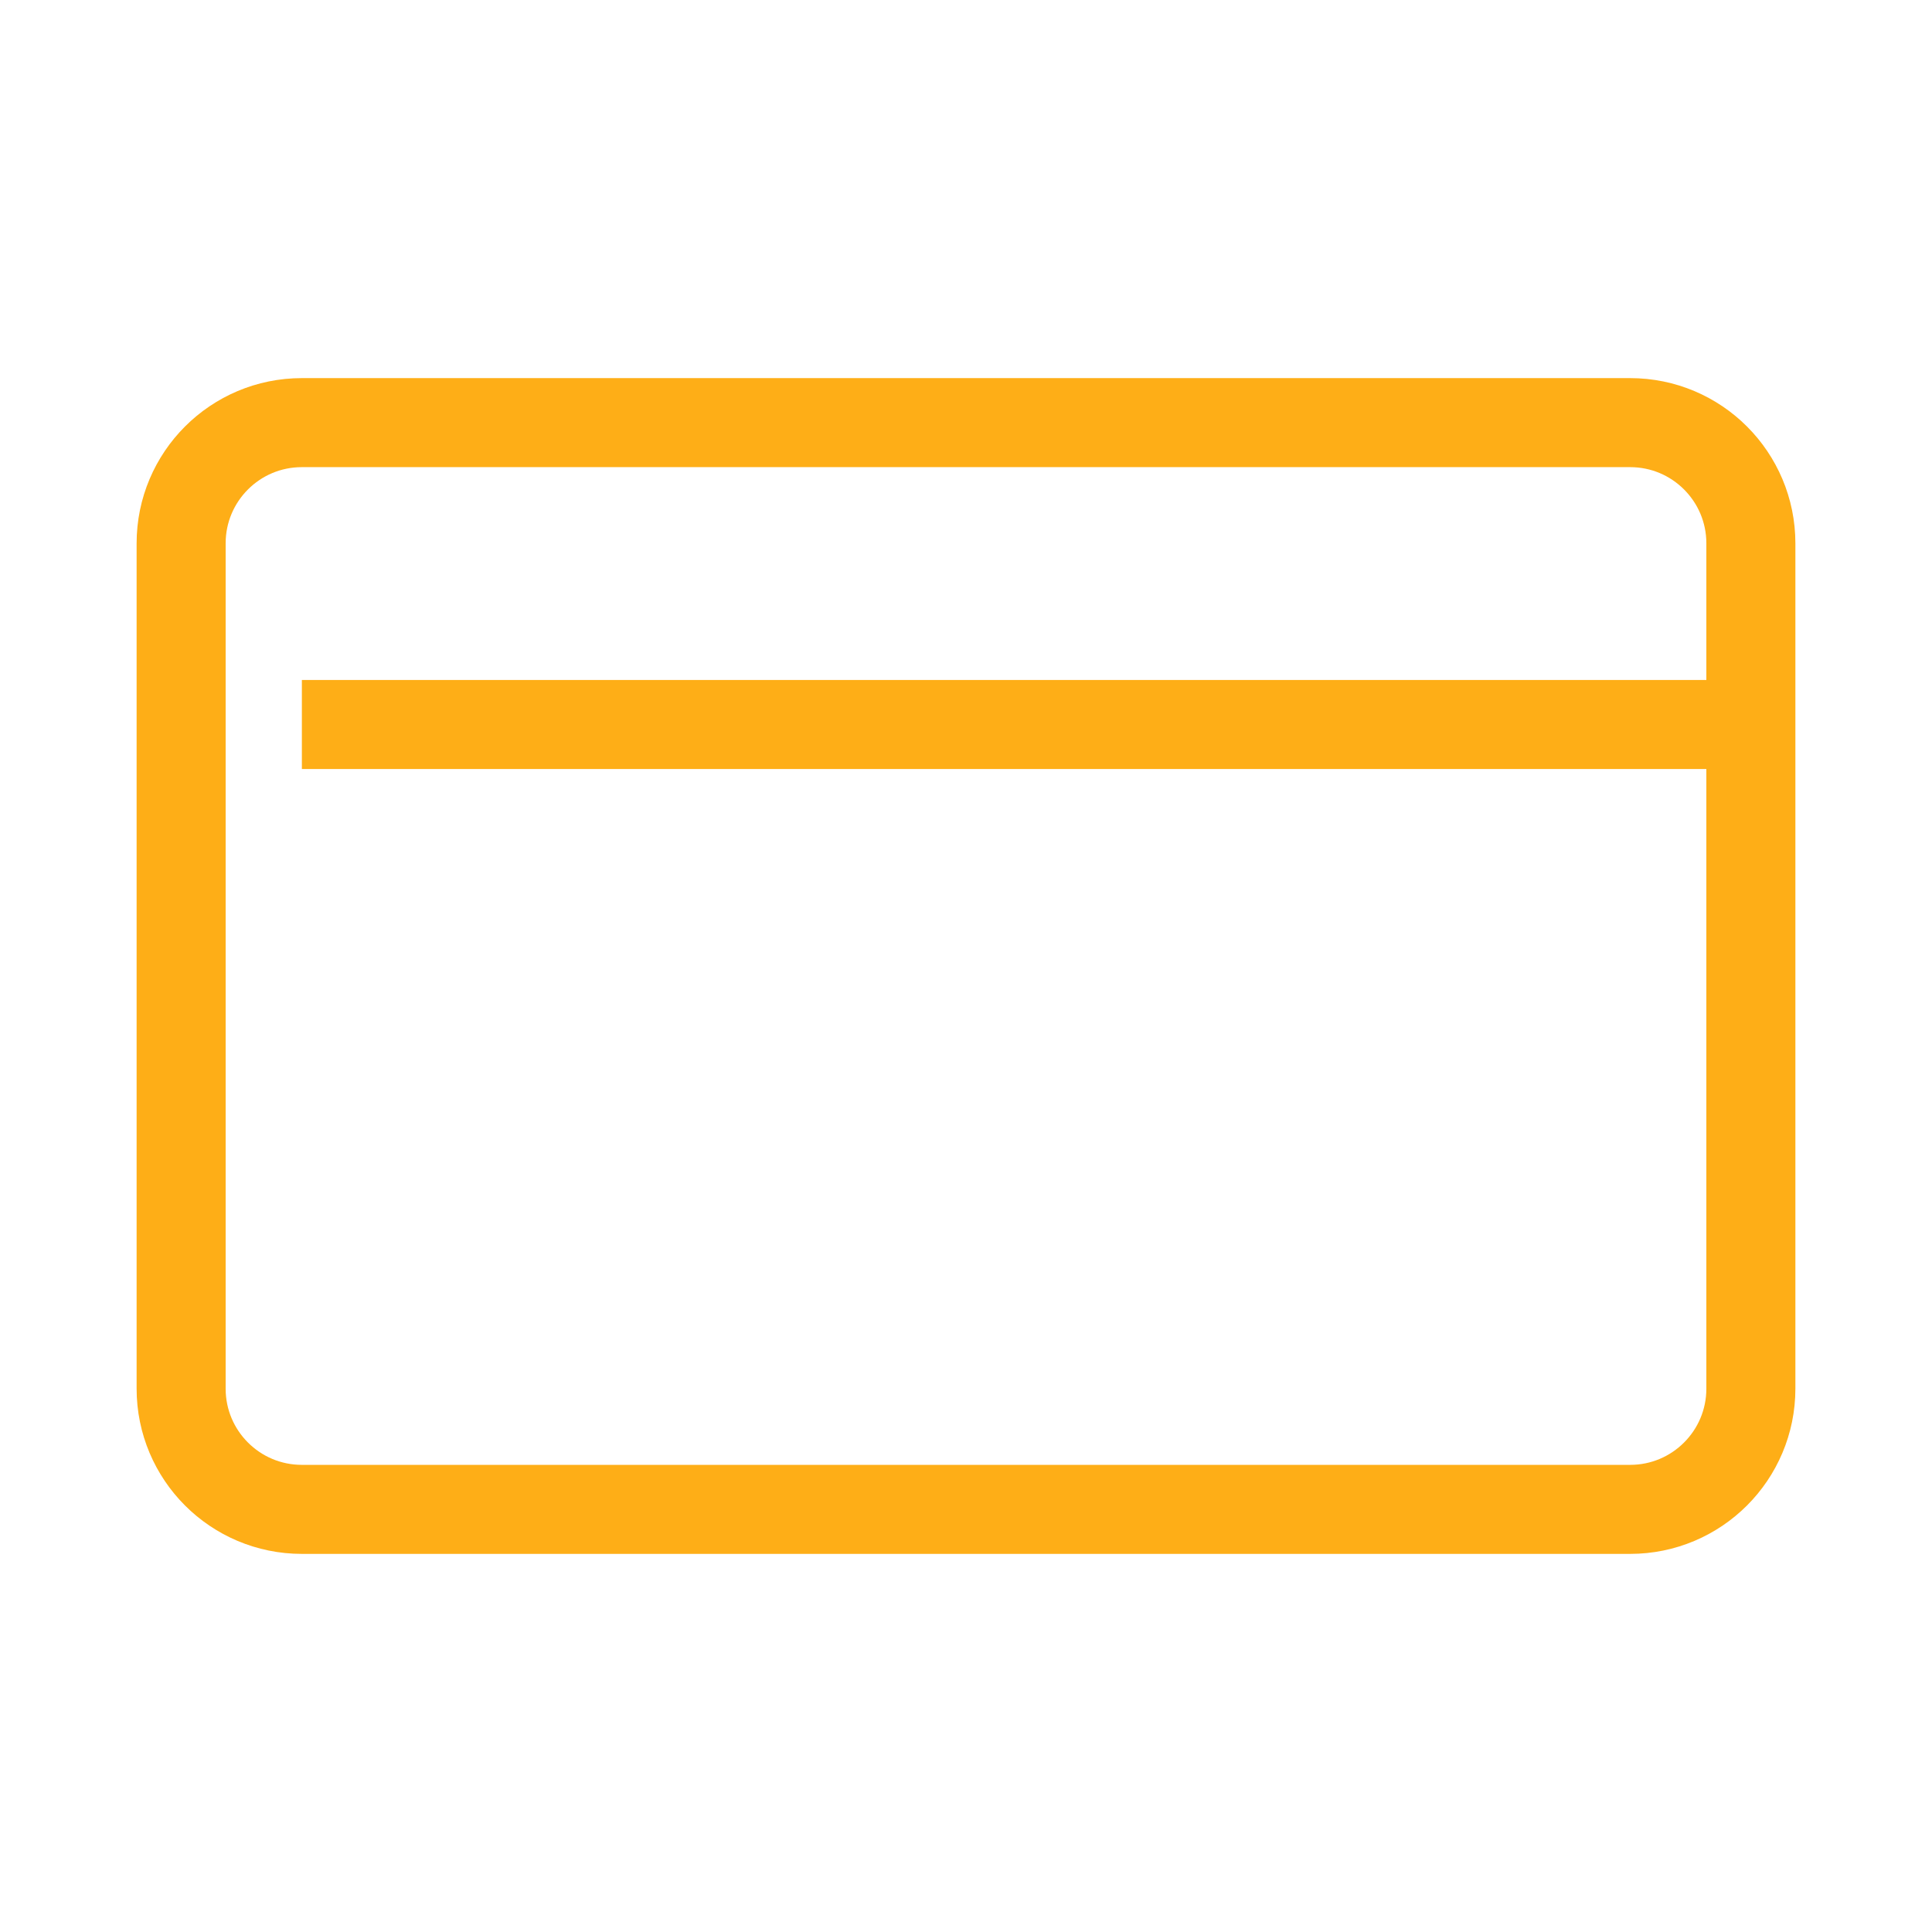
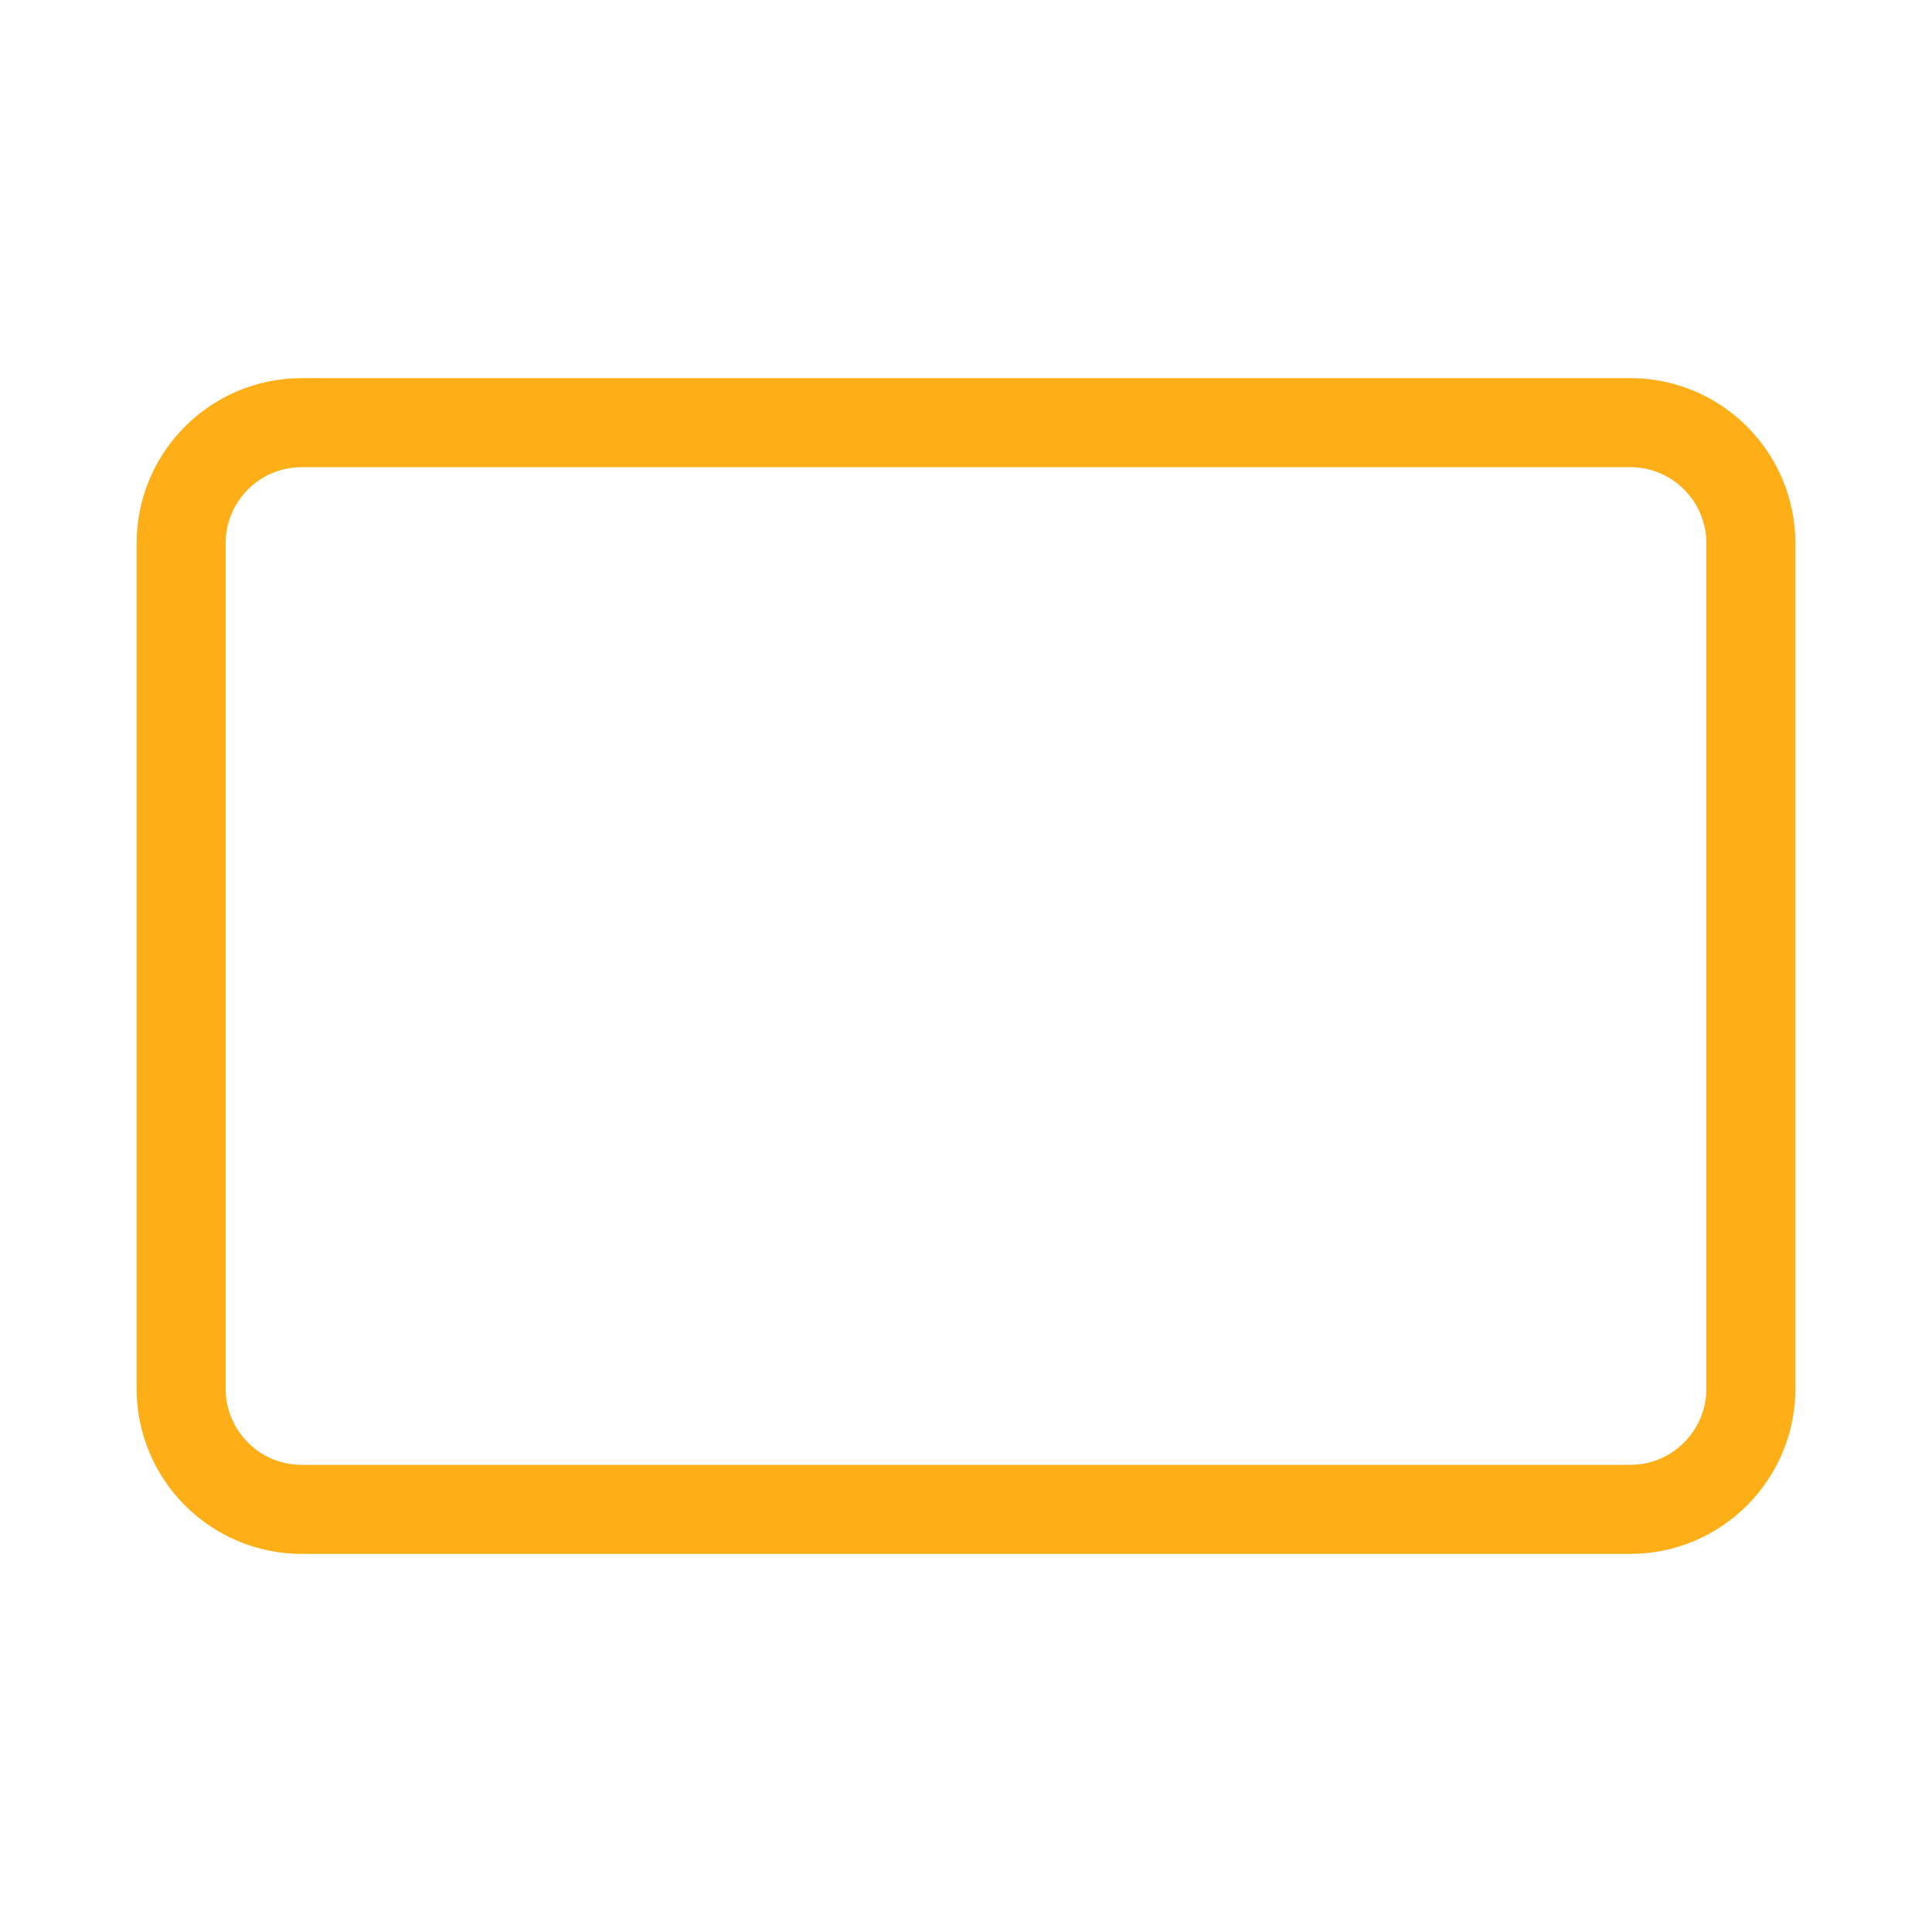
<svg xmlns="http://www.w3.org/2000/svg" width="217" height="217" viewBox="0 0 217 217" fill="none">
  <path d="M183.094 169.531H33.906C26.413 169.531 20.344 163.462 20.344 155.969V61.031C20.344 53.538 26.413 47.469 33.906 47.469H183.094C190.587 47.469 196.656 53.538 196.656 61.031V155.969C196.656 163.462 190.587 169.531 183.094 169.531Z" stroke="#FEAE17" stroke-width="10" stroke-miterlimit="10" />
-   <path d="M196.656 81.375H33.906" stroke="#FEAE17" stroke-width="10" stroke-miterlimit="10" />
</svg>